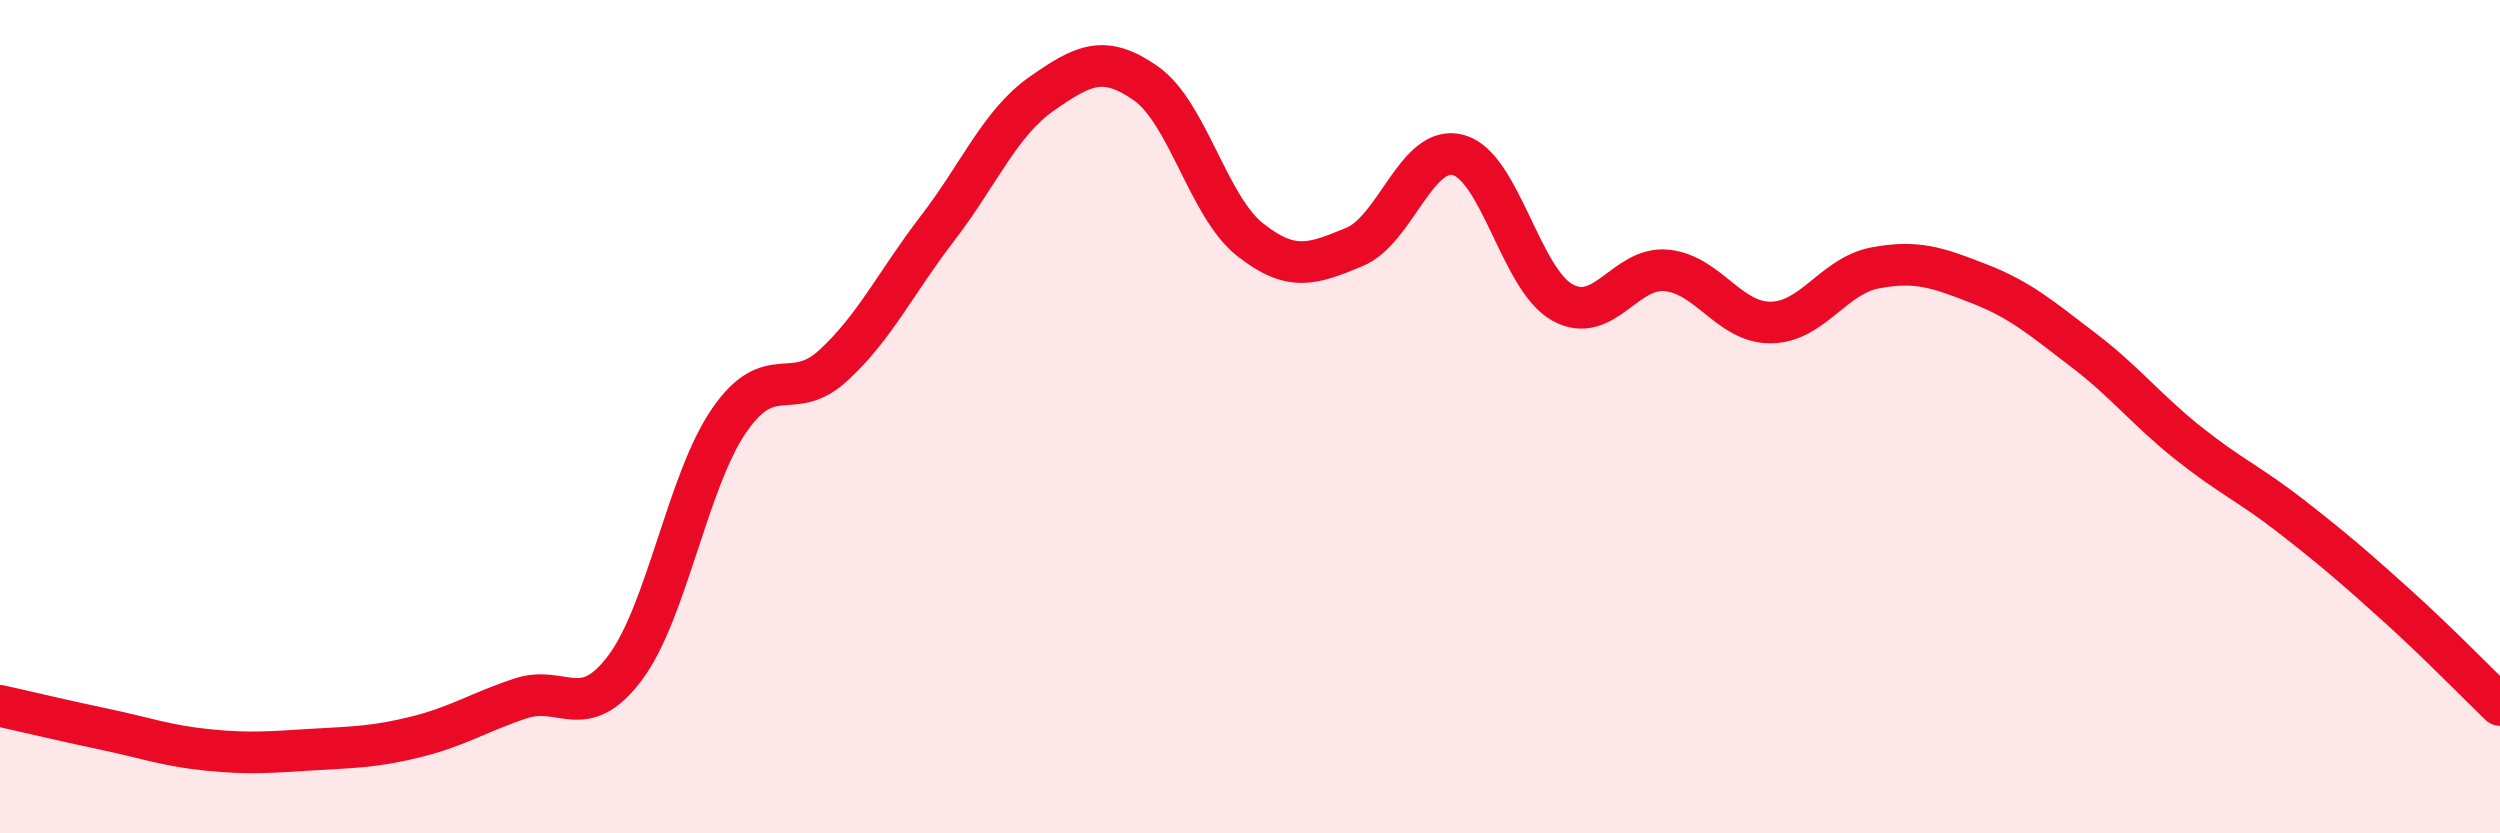
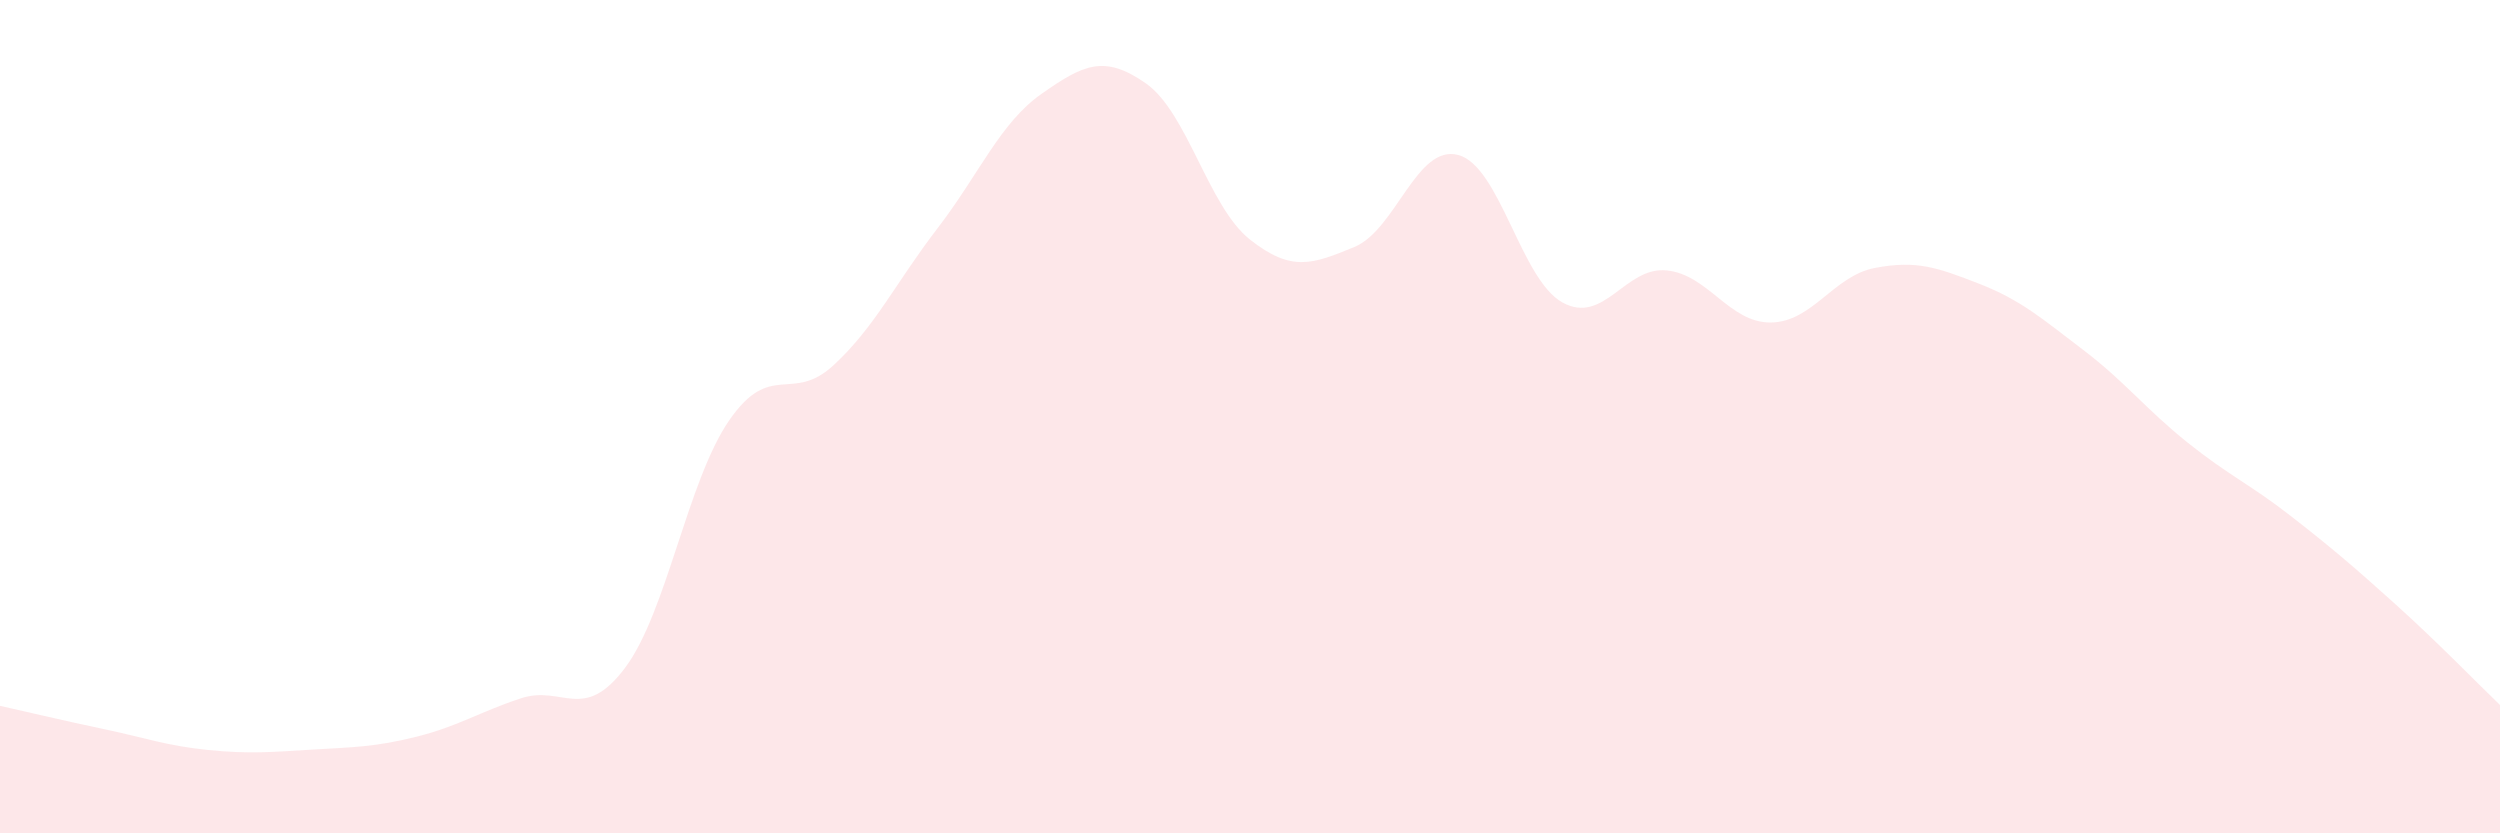
<svg xmlns="http://www.w3.org/2000/svg" width="60" height="20" viewBox="0 0 60 20">
  <path d="M 0,16.94 C 0.5,17.05 1.5,17.29 2.5,17.5 C 3.5,17.71 4,17.9 5,18 C 6,18.1 6.5,18.05 7.5,17.99 C 8.5,17.93 9,17.93 10,17.68 C 11,17.43 11.5,17.09 12.5,16.76 C 13.5,16.43 14,17.36 15,16.03 C 16,14.7 16.5,11.54 17.5,10.09 C 18.5,8.64 19,9.69 20,8.77 C 21,7.85 21.5,6.78 22.5,5.48 C 23.5,4.18 24,2.95 25,2.25 C 26,1.55 26.5,1.3 27.5,2 C 28.5,2.7 29,4.96 30,5.75 C 31,6.54 31.5,6.34 32.5,5.93 C 33.5,5.52 34,3.45 35,3.72 C 36,3.99 36.5,6.71 37.5,7.26 C 38.5,7.81 39,6.39 40,6.49 C 41,6.59 41.5,7.75 42.5,7.74 C 43.5,7.73 44,6.62 45,6.43 C 46,6.24 46.5,6.42 47.5,6.81 C 48.5,7.2 49,7.64 50,8.4 C 51,9.16 51.5,9.82 52.5,10.62 C 53.5,11.42 54,11.62 55,12.4 C 56,13.18 56.5,13.61 57.5,14.51 C 58.5,15.41 59.5,16.44 60,16.92L60 20L0 20Z" fill="#EB0A25" opacity="0.1" stroke-linecap="round" stroke-linejoin="round" />
-   <path d="M 0,16.94 C 0.5,17.05 1.5,17.29 2.5,17.5 C 3.5,17.71 4,17.9 5,18 C 6,18.1 6.5,18.05 7.5,17.99 C 8.5,17.93 9,17.93 10,17.68 C 11,17.43 11.5,17.09 12.5,16.76 C 13.5,16.43 14,17.36 15,16.03 C 16,14.7 16.5,11.54 17.5,10.09 C 18.5,8.64 19,9.69 20,8.77 C 21,7.85 21.5,6.78 22.5,5.48 C 23.5,4.18 24,2.95 25,2.25 C 26,1.55 26.5,1.3 27.5,2 C 28.5,2.7 29,4.96 30,5.75 C 31,6.54 31.5,6.34 32.5,5.93 C 33.5,5.52 34,3.45 35,3.72 C 36,3.99 36.5,6.71 37.5,7.26 C 38.5,7.81 39,6.39 40,6.49 C 41,6.59 41.5,7.75 42.5,7.74 C 43.5,7.73 44,6.62 45,6.43 C 46,6.24 46.5,6.42 47.5,6.81 C 48.5,7.2 49,7.64 50,8.4 C 51,9.16 51.5,9.82 52.5,10.62 C 53.5,11.42 54,11.62 55,12.4 C 56,13.18 56.5,13.61 57.5,14.51 C 58.5,15.41 59.5,16.44 60,16.92" stroke="#EB0A25" stroke-width="1" fill="none" stroke-linecap="round" stroke-linejoin="round" />
</svg>